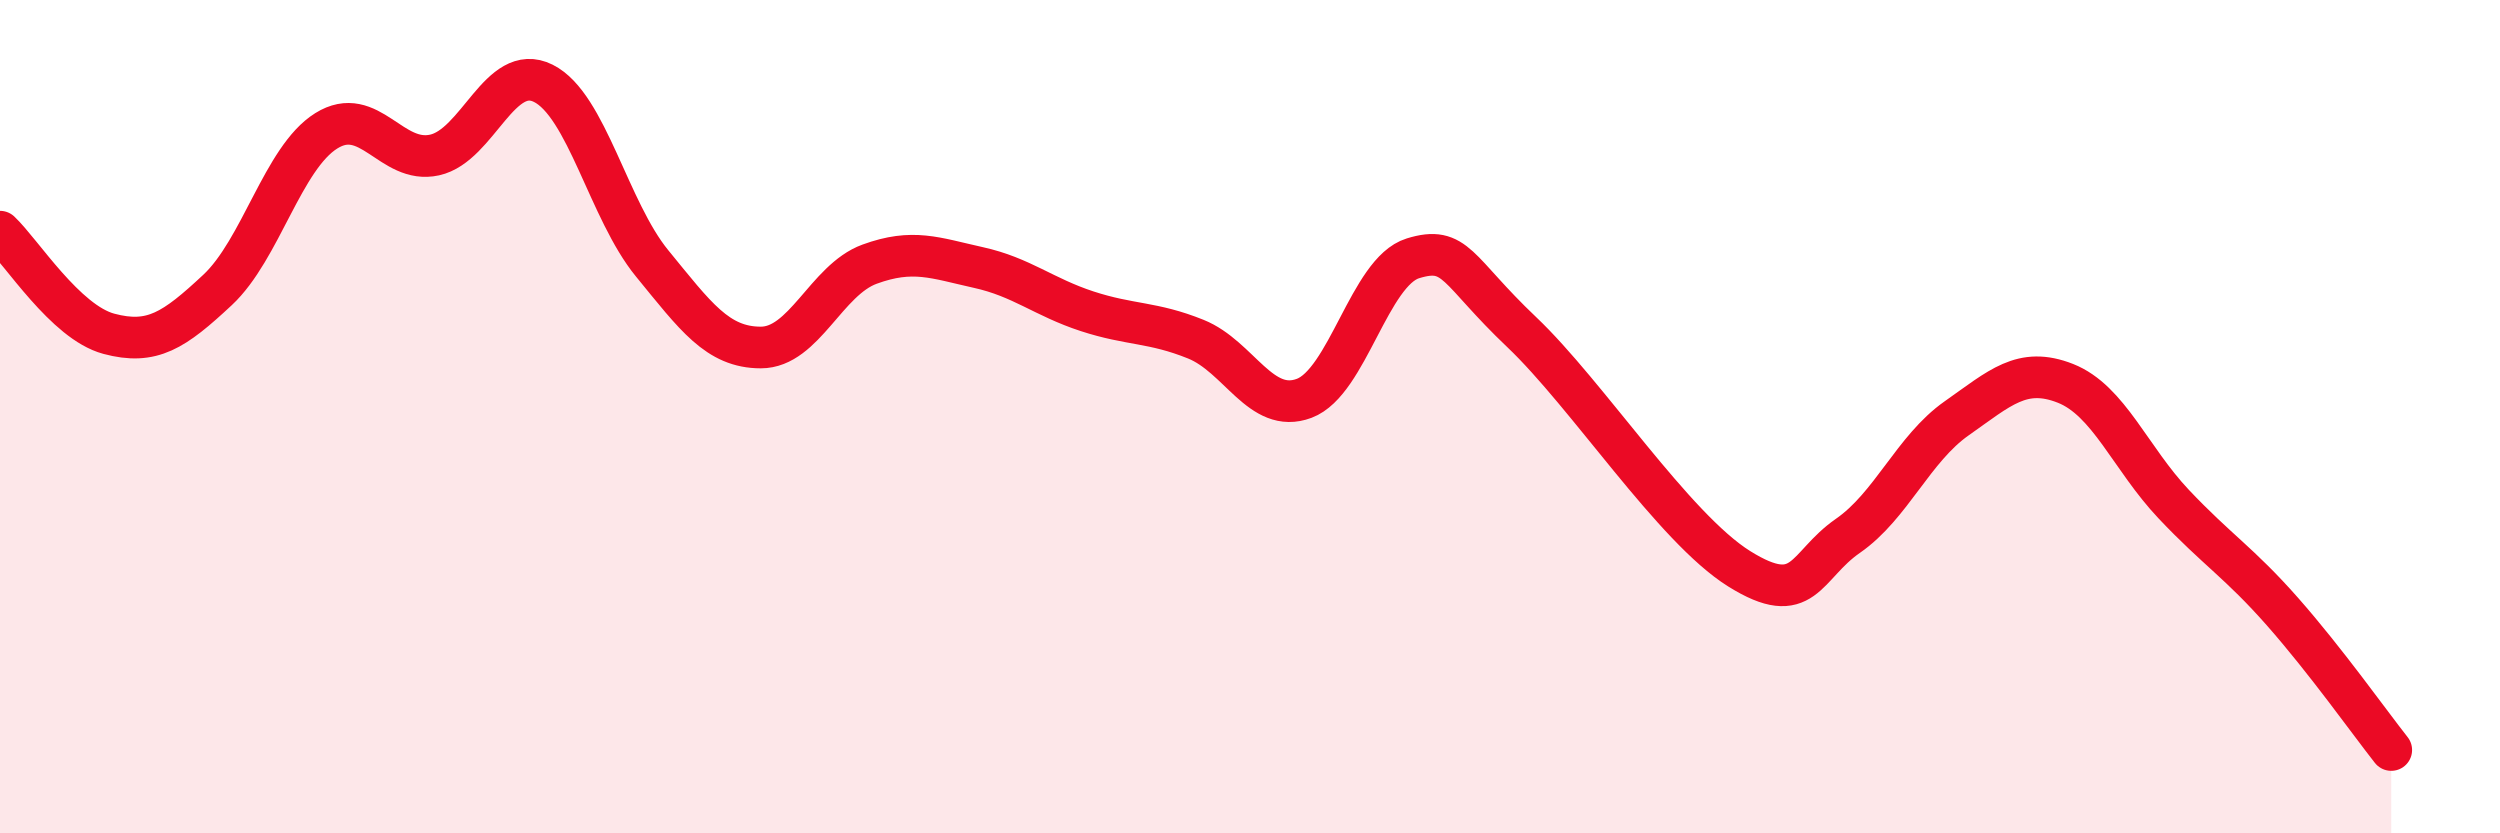
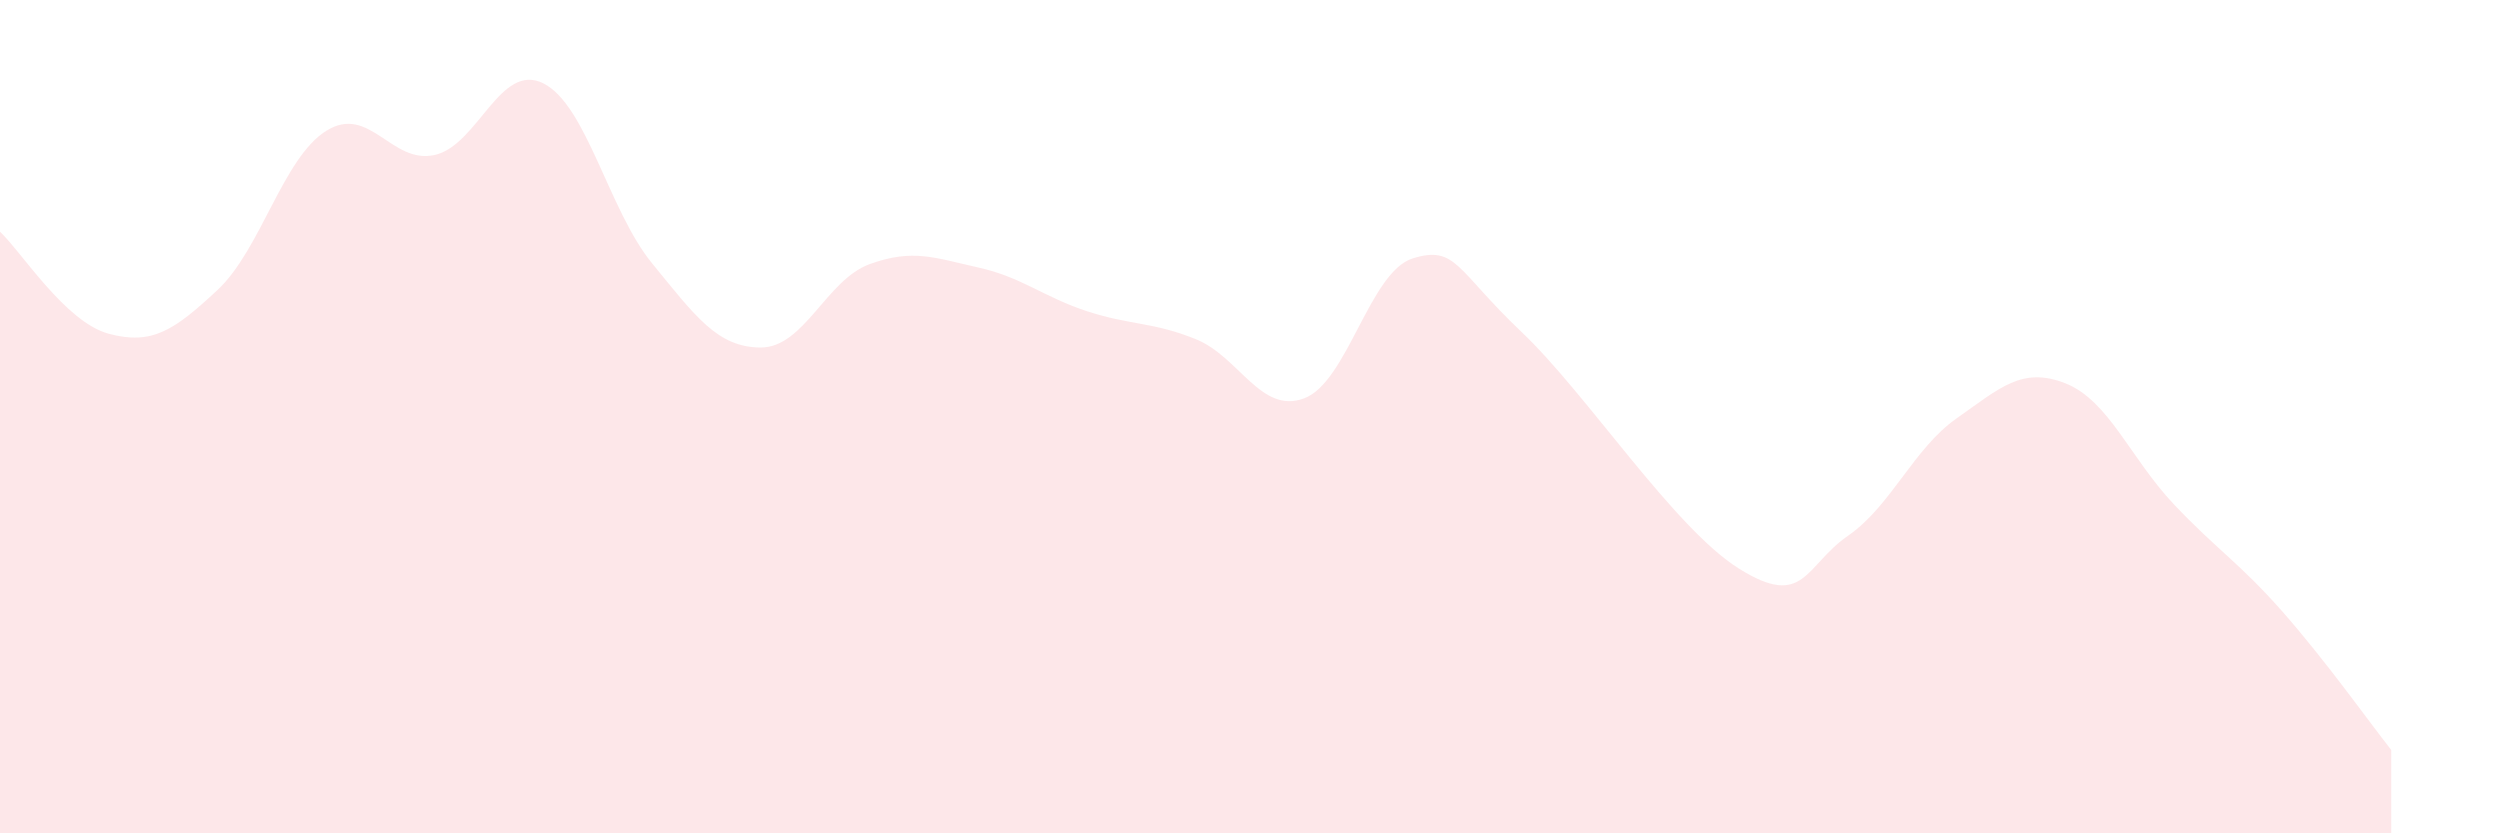
<svg xmlns="http://www.w3.org/2000/svg" width="60" height="20" viewBox="0 0 60 20">
  <path d="M 0,5.56 C 0.52,6.05 1.57,7.73 2.61,8.01 C 3.65,8.29 4.18,7.93 5.22,6.96 C 6.26,5.99 6.79,3.79 7.83,3.14 C 8.87,2.49 9.39,3.95 10.43,3.72 C 11.47,3.49 12,1.48 13.04,2 C 14.08,2.52 14.61,5.05 15.65,6.32 C 16.69,7.59 17.22,8.34 18.26,8.34 C 19.3,8.34 19.83,6.72 20.87,6.34 C 21.91,5.96 22.44,6.19 23.48,6.42 C 24.52,6.65 25.05,7.13 26.09,7.47 C 27.13,7.81 27.66,7.72 28.7,8.14 C 29.74,8.56 30.26,9.95 31.3,9.56 C 32.34,9.17 32.87,6.52 33.91,6.2 C 34.95,5.88 34.95,6.48 36.52,7.97 C 38.09,9.46 40.17,12.67 41.74,13.65 C 43.31,14.63 43.31,13.58 44.35,12.86 C 45.39,12.14 45.92,10.77 46.96,10.04 C 48,9.31 48.53,8.79 49.57,9.2 C 50.61,9.61 51.13,11 52.17,12.1 C 53.21,13.2 53.74,13.5 54.78,14.68 C 55.82,15.86 56.87,17.34 57.39,18L57.39 20L0 20Z" fill="#EB0A25" opacity="0.1" stroke-linecap="round" stroke-linejoin="round" />
-   <path d="M 0,5.56 C 0.52,6.05 1.57,7.73 2.61,8.01 C 3.65,8.29 4.18,7.93 5.22,6.96 C 6.26,5.99 6.79,3.79 7.83,3.14 C 8.87,2.49 9.39,3.95 10.43,3.72 C 11.47,3.49 12,1.48 13.04,2 C 14.08,2.52 14.61,5.05 15.65,6.32 C 16.69,7.59 17.22,8.34 18.26,8.34 C 19.3,8.34 19.83,6.72 20.87,6.34 C 21.91,5.96 22.44,6.19 23.48,6.42 C 24.52,6.65 25.05,7.13 26.09,7.47 C 27.13,7.81 27.66,7.72 28.7,8.14 C 29.74,8.56 30.26,9.95 31.3,9.56 C 32.34,9.17 32.87,6.52 33.91,6.2 C 34.95,5.88 34.95,6.48 36.52,7.97 C 38.09,9.46 40.17,12.67 41.74,13.65 C 43.31,14.63 43.31,13.58 44.35,12.86 C 45.39,12.14 45.92,10.77 46.96,10.04 C 48,9.31 48.53,8.79 49.57,9.2 C 50.61,9.61 51.13,11 52.17,12.1 C 53.21,13.2 53.74,13.5 54.78,14.68 C 55.82,15.86 56.87,17.34 57.39,18" stroke="#EB0A25" stroke-width="1" fill="none" stroke-linecap="round" stroke-linejoin="round" />
</svg>